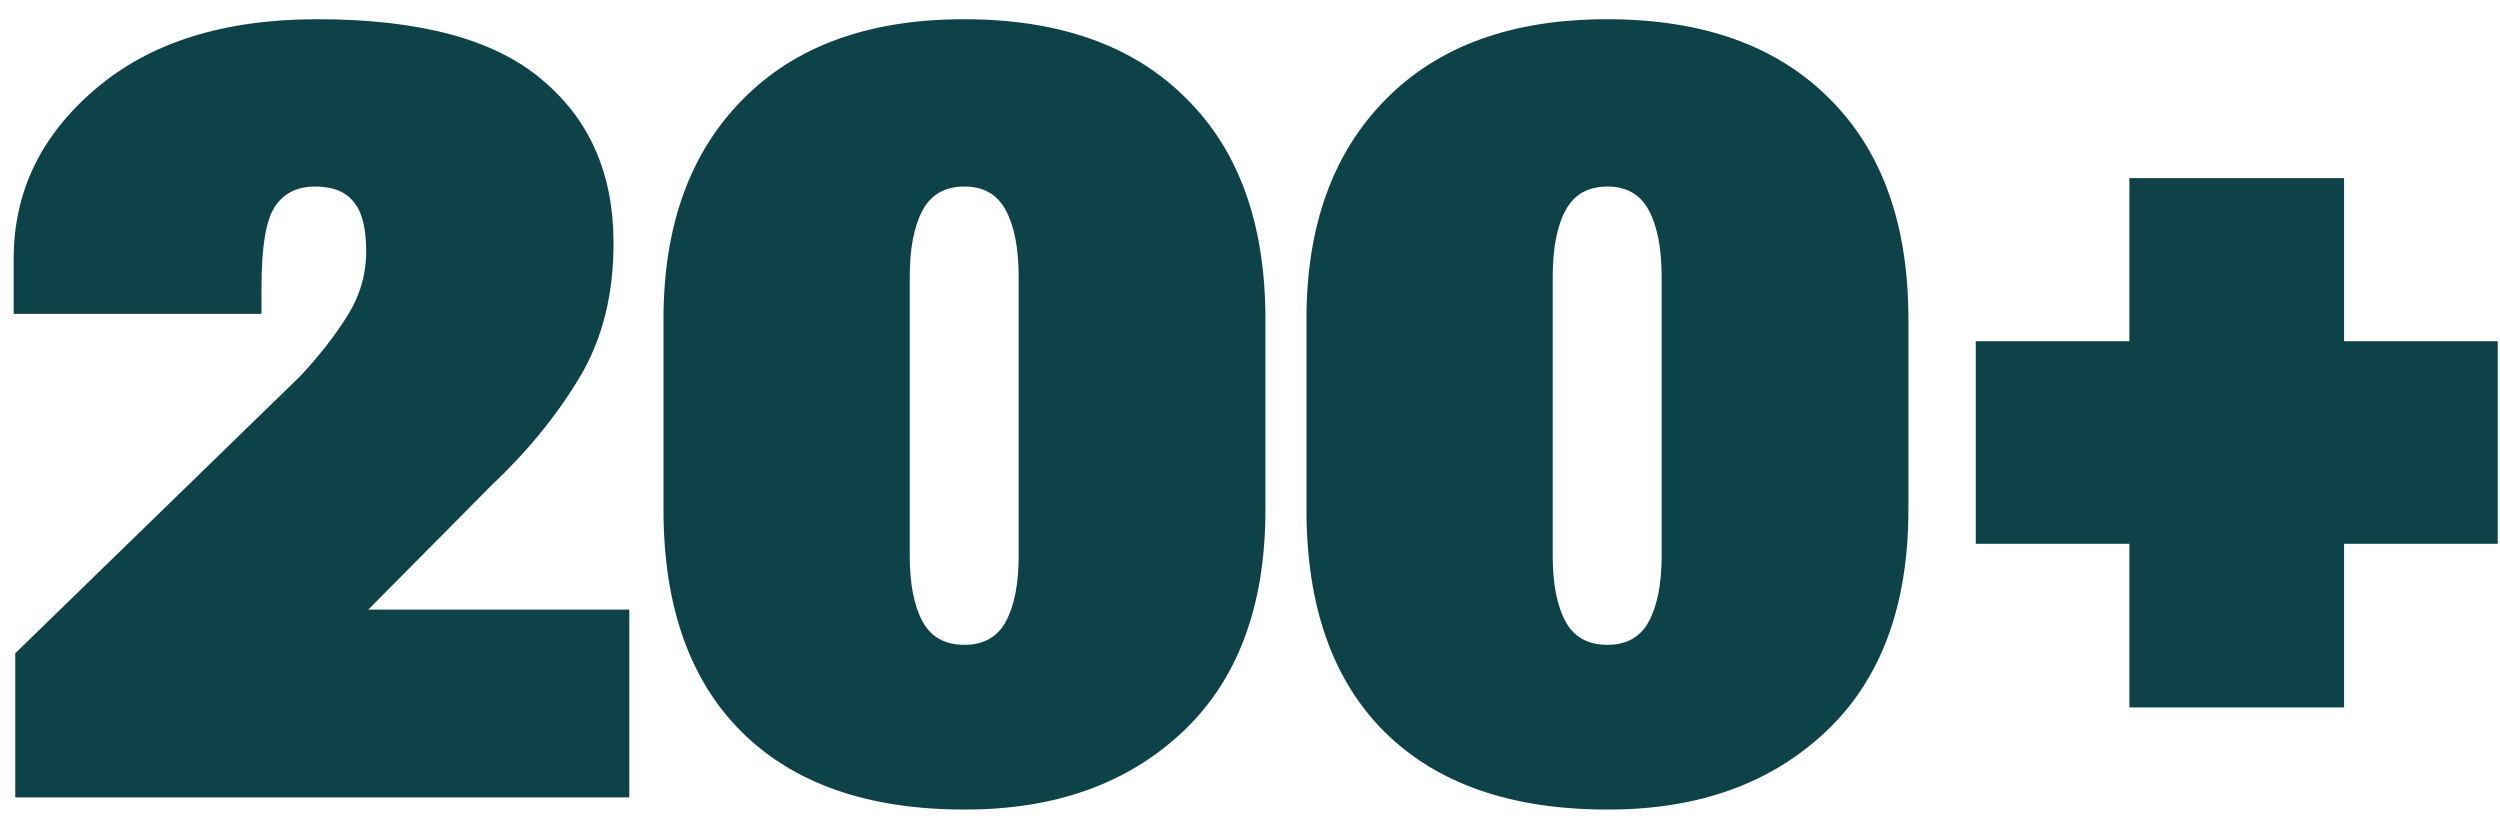
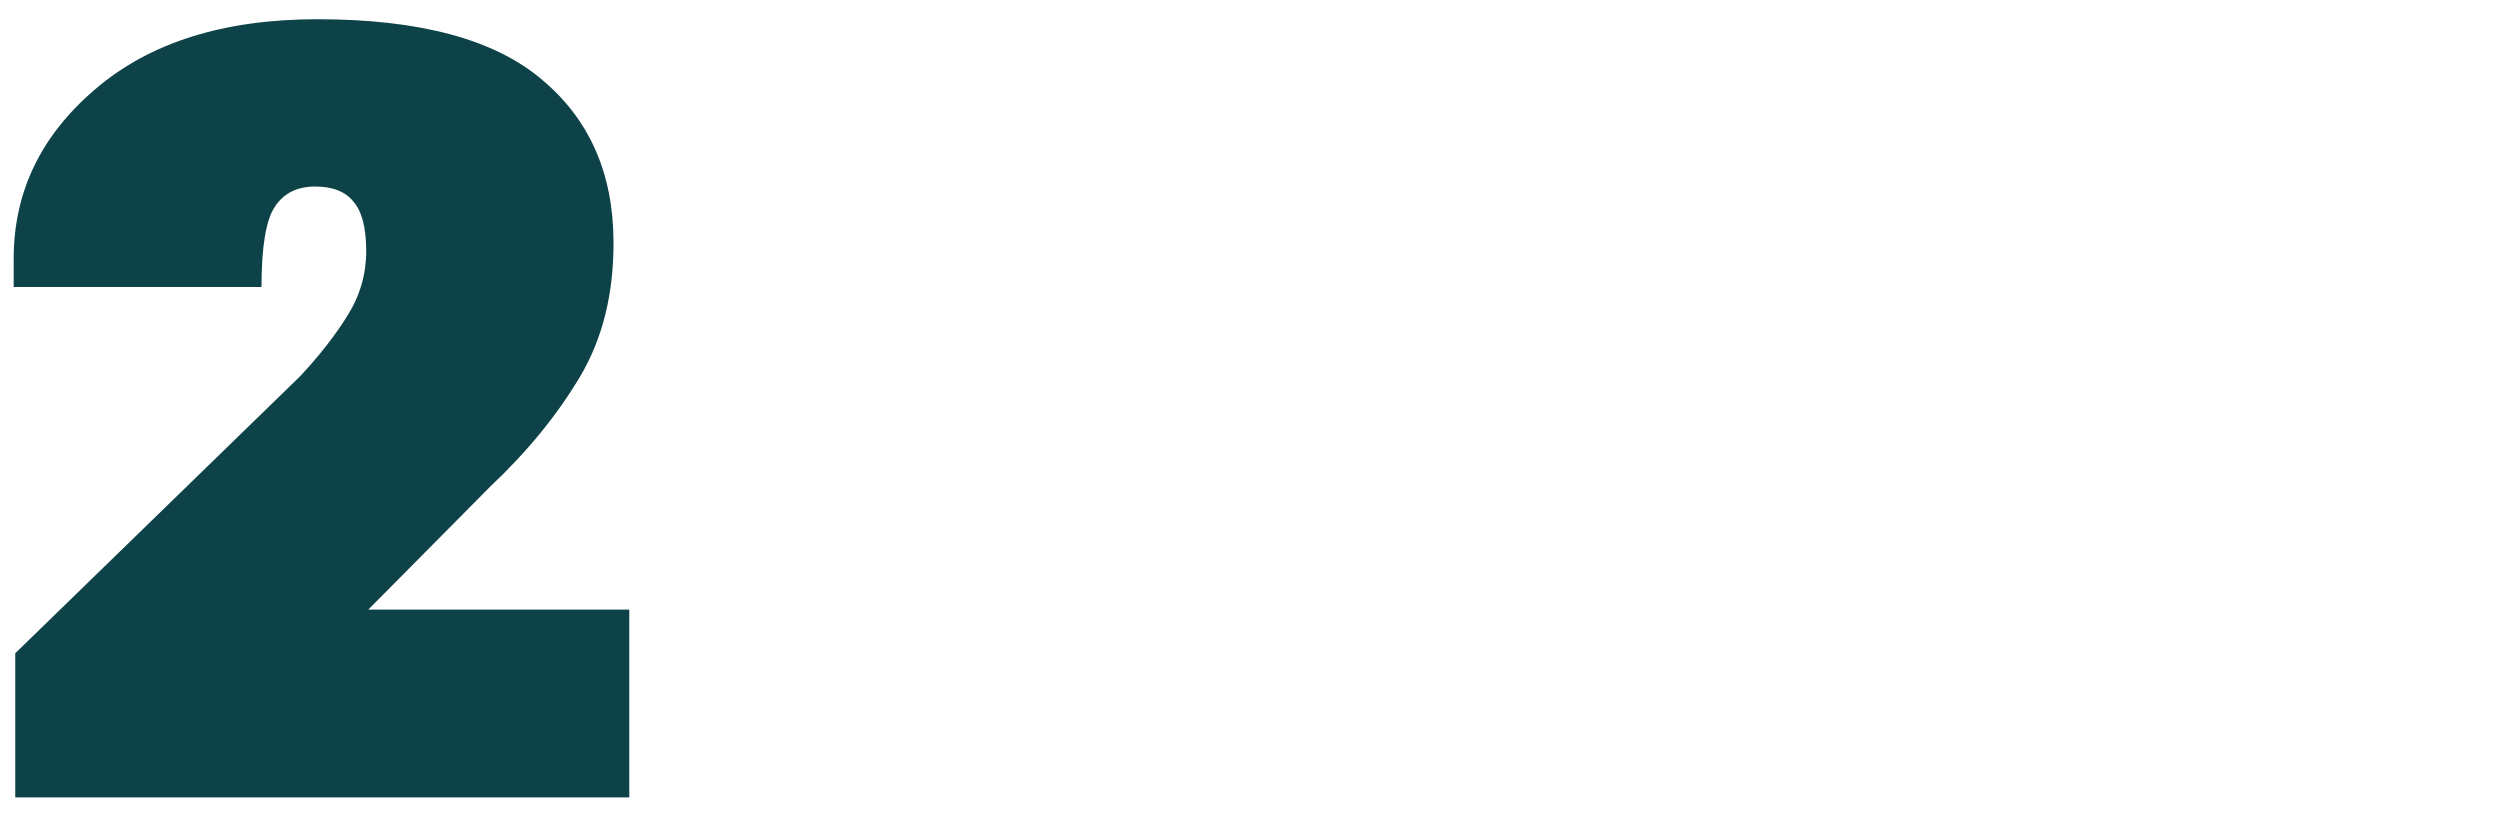
<svg xmlns="http://www.w3.org/2000/svg" fill="none" viewBox="0 0 116 38" height="38" width="116">
-   <path fill="#0D4348" d="M91.675 25.232V15.833H115.894V25.232H91.675ZM98.804 32.825V8.265H108.765V32.825H98.804Z" />
-   <path fill="#0D4348" d="M60.62 23.645V14.808C60.62 10.495 61.841 7.101 64.282 4.627C66.724 2.137 70.15 0.892 74.561 0.892C78.988 0.892 82.422 2.112 84.863 4.554C87.321 6.979 88.55 10.397 88.55 14.808V23.645C88.55 28.121 87.264 31.564 84.692 33.973C82.121 36.382 78.743 37.578 74.561 37.562C70.101 37.562 66.659 36.357 64.233 33.948C61.825 31.539 60.62 28.105 60.62 23.645ZM72.046 25.794C72.046 27.08 72.241 28.089 72.632 28.821C73.022 29.554 73.674 29.92 74.585 29.92C75.48 29.92 76.123 29.554 76.514 28.821C76.904 28.089 77.1 27.08 77.1 25.794V12.854C77.1 11.536 76.904 10.511 76.514 9.778C76.123 9.03 75.48 8.655 74.585 8.655C73.674 8.655 73.022 9.03 72.632 9.778C72.241 10.511 72.046 11.536 72.046 12.854V25.794Z" />
-   <path fill="#0D4348" d="M30.786 23.645V14.808C30.786 10.495 32.007 7.101 34.448 4.627C36.89 2.137 40.316 0.892 44.727 0.892C49.154 0.892 52.588 2.112 55.029 4.554C57.487 6.979 58.716 10.397 58.716 14.808V23.645C58.716 28.121 57.43 31.564 54.858 33.973C52.287 36.382 48.91 37.578 44.727 37.562C40.267 37.562 36.825 36.357 34.399 33.948C31.991 31.539 30.786 28.105 30.786 23.645ZM42.212 25.794C42.212 27.08 42.407 28.089 42.798 28.821C43.188 29.554 43.84 29.92 44.751 29.92C45.646 29.92 46.289 29.554 46.68 28.821C47.07 28.089 47.266 27.08 47.266 25.794V12.854C47.266 11.536 47.07 10.511 46.68 9.778C46.289 9.03 45.646 8.655 44.751 8.655C43.84 8.655 43.188 9.03 42.798 9.778C42.407 10.511 42.212 11.536 42.212 12.854V25.794Z" />
-   <path fill="#0D4348" d="M0.708 37V30.311L13.94 17.444C14.819 16.5 15.544 15.573 16.113 14.661C16.699 13.733 16.992 12.732 16.992 11.658C16.992 10.584 16.797 9.819 16.406 9.363C16.032 8.891 15.438 8.655 14.624 8.655C13.778 8.655 13.151 8.973 12.744 9.607C12.337 10.226 12.134 11.463 12.134 13.318V14.563H0.635V12C0.635 8.908 1.896 6.287 4.419 4.139C6.942 1.974 10.376 0.892 14.722 0.892C19.458 0.892 22.925 1.819 25.122 3.675C27.336 5.514 28.451 8.021 28.467 11.194C28.483 13.62 27.962 15.719 26.904 17.493C25.846 19.267 24.463 20.96 22.754 22.571L17.09 28.284H29.199V37H0.708Z" />
+   <path fill="#0D4348" d="M0.708 37V30.311L13.94 17.444C14.819 16.5 15.544 15.573 16.113 14.661C16.699 13.733 16.992 12.732 16.992 11.658C16.992 10.584 16.797 9.819 16.406 9.363C16.032 8.891 15.438 8.655 14.624 8.655C13.778 8.655 13.151 8.973 12.744 9.607C12.337 10.226 12.134 11.463 12.134 13.318H0.635V12C0.635 8.908 1.896 6.287 4.419 4.139C6.942 1.974 10.376 0.892 14.722 0.892C19.458 0.892 22.925 1.819 25.122 3.675C27.336 5.514 28.451 8.021 28.467 11.194C28.483 13.62 27.962 15.719 26.904 17.493C25.846 19.267 24.463 20.96 22.754 22.571L17.09 28.284H29.199V37H0.708Z" />
</svg>